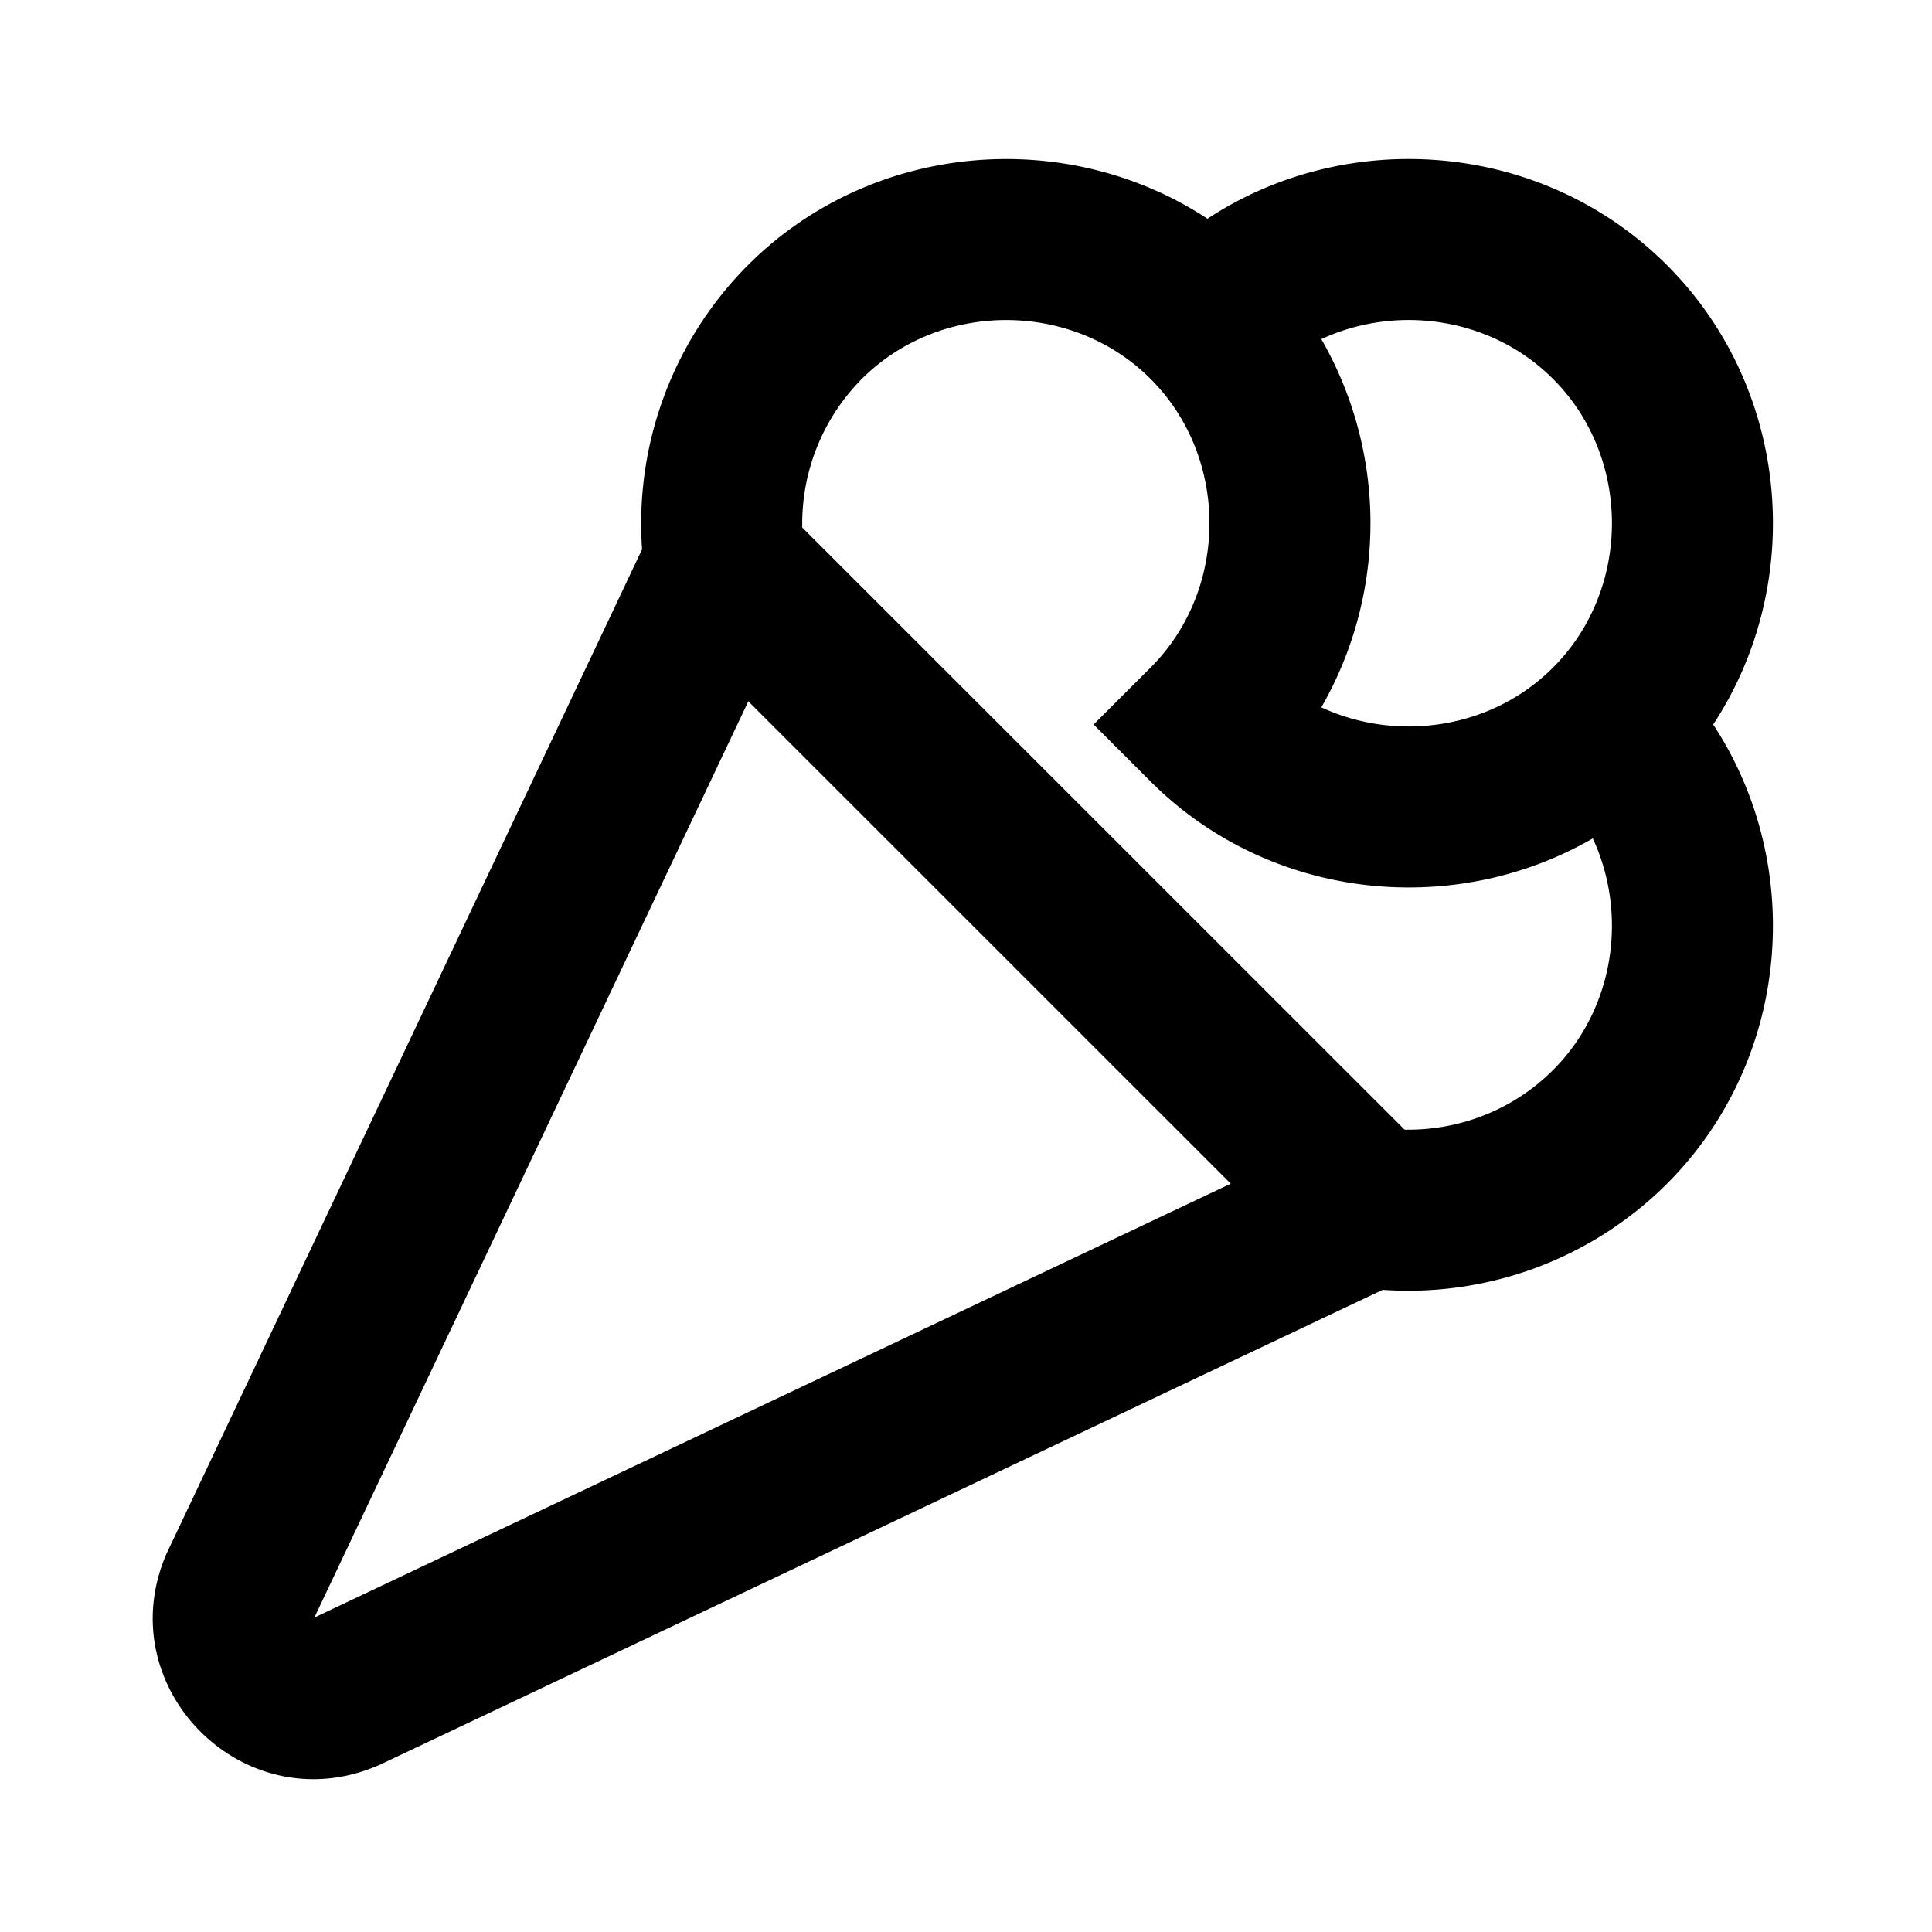
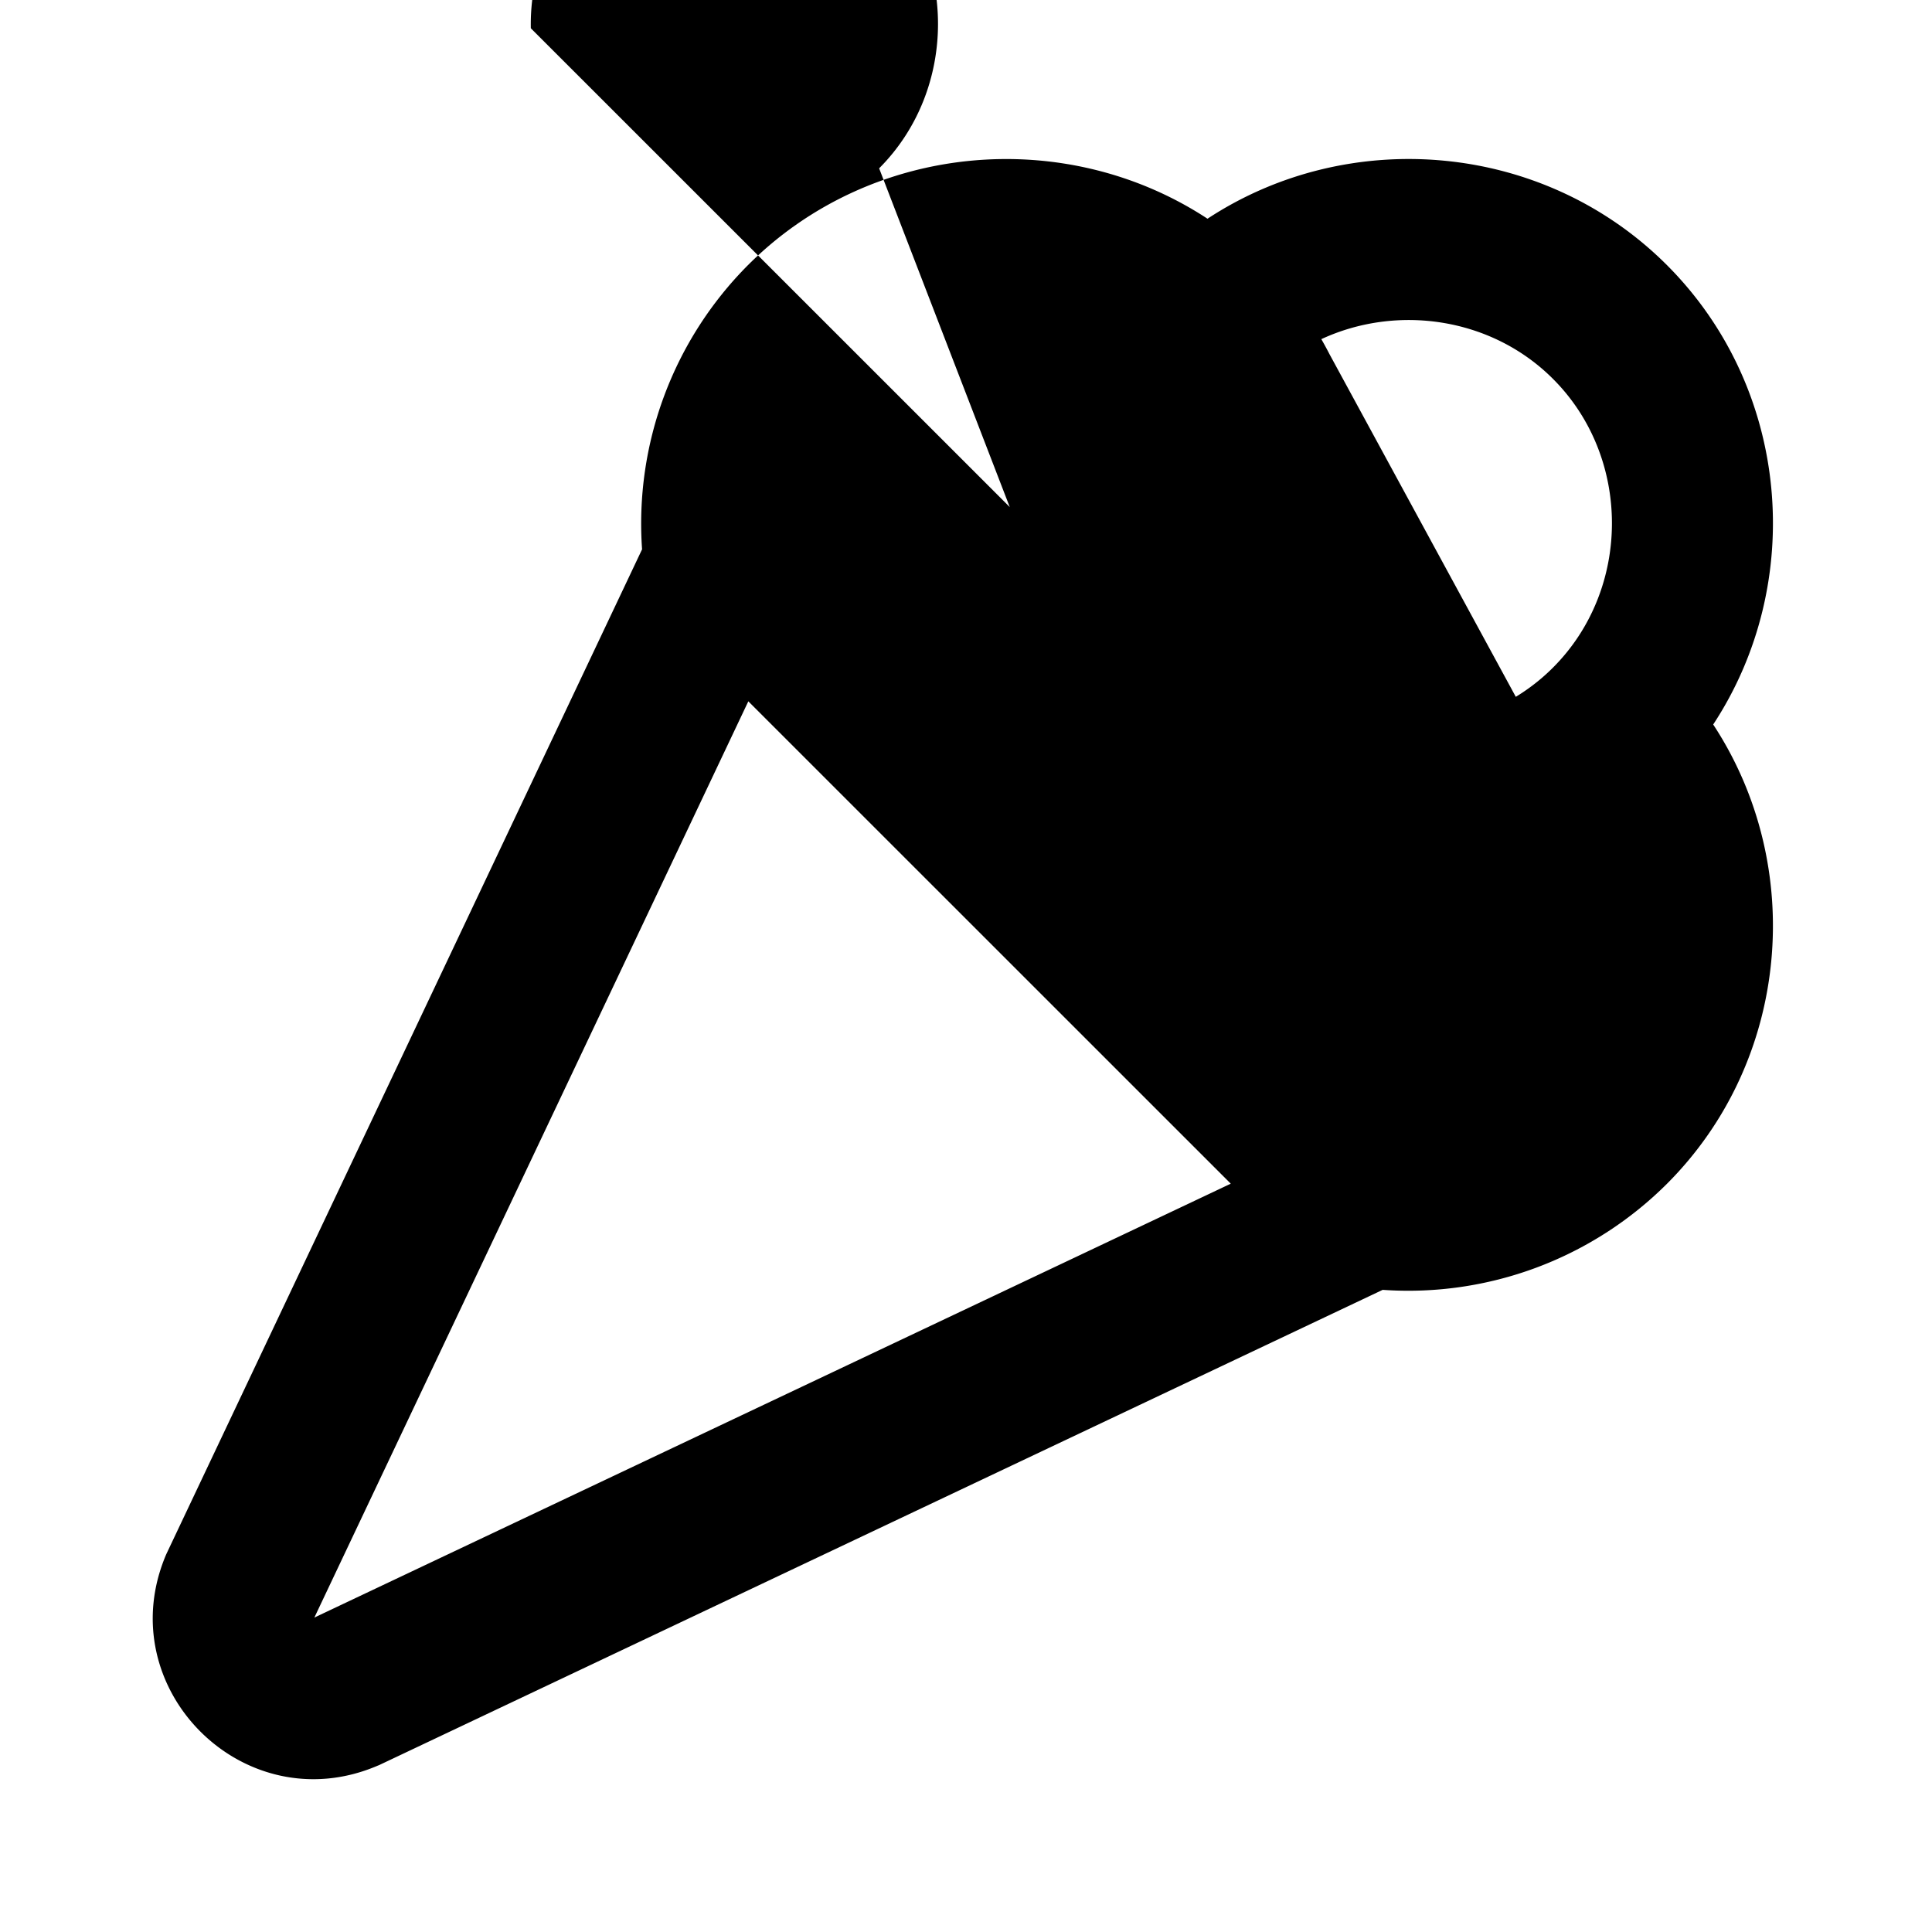
<svg xmlns="http://www.w3.org/2000/svg" width="24" height="24" viewBox="0 0 24 24">
-   <path fill="currentColor" d="M15 2.717c-1.757-1.153-4.17-.961-5.708.576a4.55 4.55 0 0 0-1.316 3.531L2.073 19.291l-.008.017c-.711 1.66.967 3.337 2.626 2.626l.018-.007l12.467-5.904a4.55 4.55 0 0 0 3.53-1.316c1.538-1.537 1.73-3.95.576-5.707c1.154-1.756.962-4.17-.575-5.707S16.756 1.563 15 2.717m1.414 1.496c.94-.436 2.113-.272 2.878.494c.976.975.976 2.61 0 3.586c-.765.766-1.937.93-2.878.494a4.59 4.59 0 0 0 0-4.574m3.372 6.202c.437.94.272 2.112-.494 2.878c-.5.5-1.173.752-1.844.74l-7.482-7.48a2.55 2.55 0 0 1 .74-1.846c.976-.975 2.611-.975 3.587 0c.975.975.975 2.61 0 3.586L13.585 9l.707.707c1.476 1.476 3.76 1.712 5.494.708m-4.497 4.289l-11.384 5.39L9.296 8.712z" />
+   <path fill="currentColor" d="M15 2.717c-1.757-1.153-4.17-.961-5.708.576a4.55 4.55 0 0 0-1.316 3.531L2.073 19.291l-.008.017c-.711 1.66.967 3.337 2.626 2.626l.018-.007l12.467-5.904a4.55 4.55 0 0 0 3.53-1.316c1.538-1.537 1.73-3.95.576-5.707c1.154-1.756.962-4.17-.575-5.707S16.756 1.563 15 2.717m1.414 1.496c.94-.436 2.113-.272 2.878.494c.976.975.976 2.61 0 3.586c-.765.766-1.937.93-2.878.494a4.59 4.59 0 0 0 0-4.574c.437.94.272 2.112-.494 2.878c-.5.5-1.173.752-1.844.74l-7.482-7.48a2.55 2.55 0 0 1 .74-1.846c.976-.975 2.611-.975 3.587 0c.975.975.975 2.61 0 3.586L13.585 9l.707.707c1.476 1.476 3.76 1.712 5.494.708m-4.497 4.289l-11.384 5.39L9.296 8.712z" />
</svg>